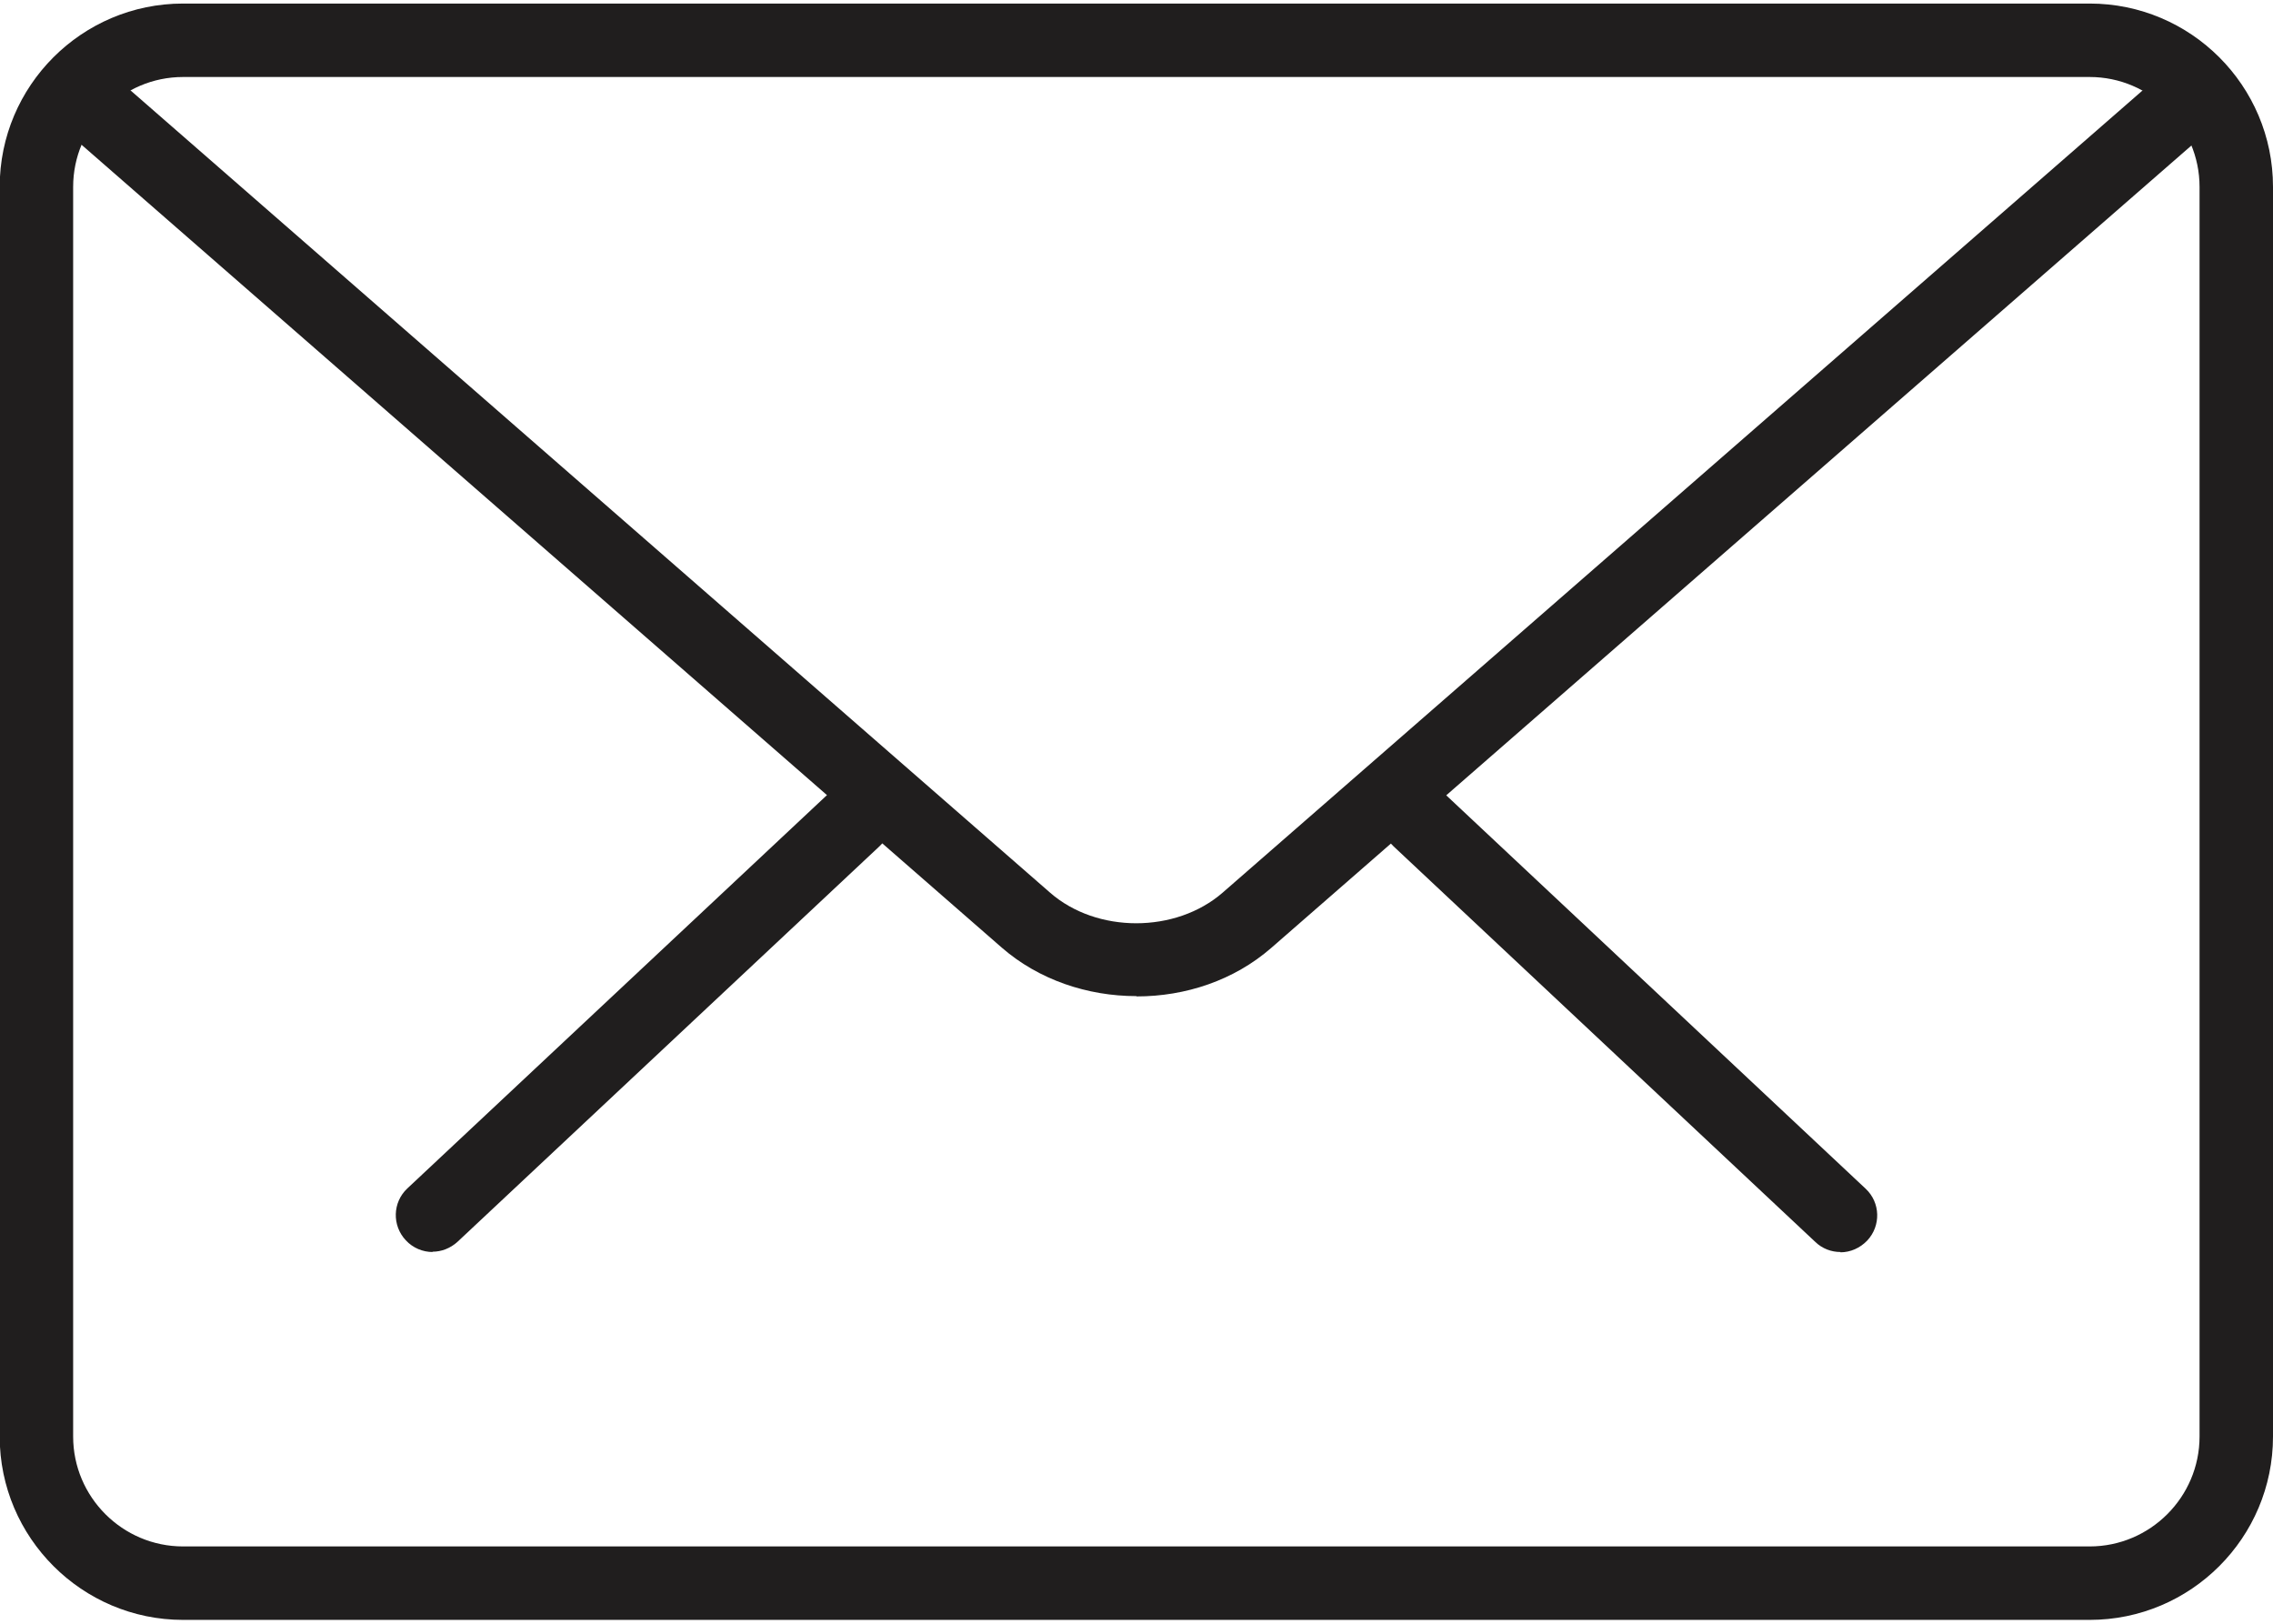
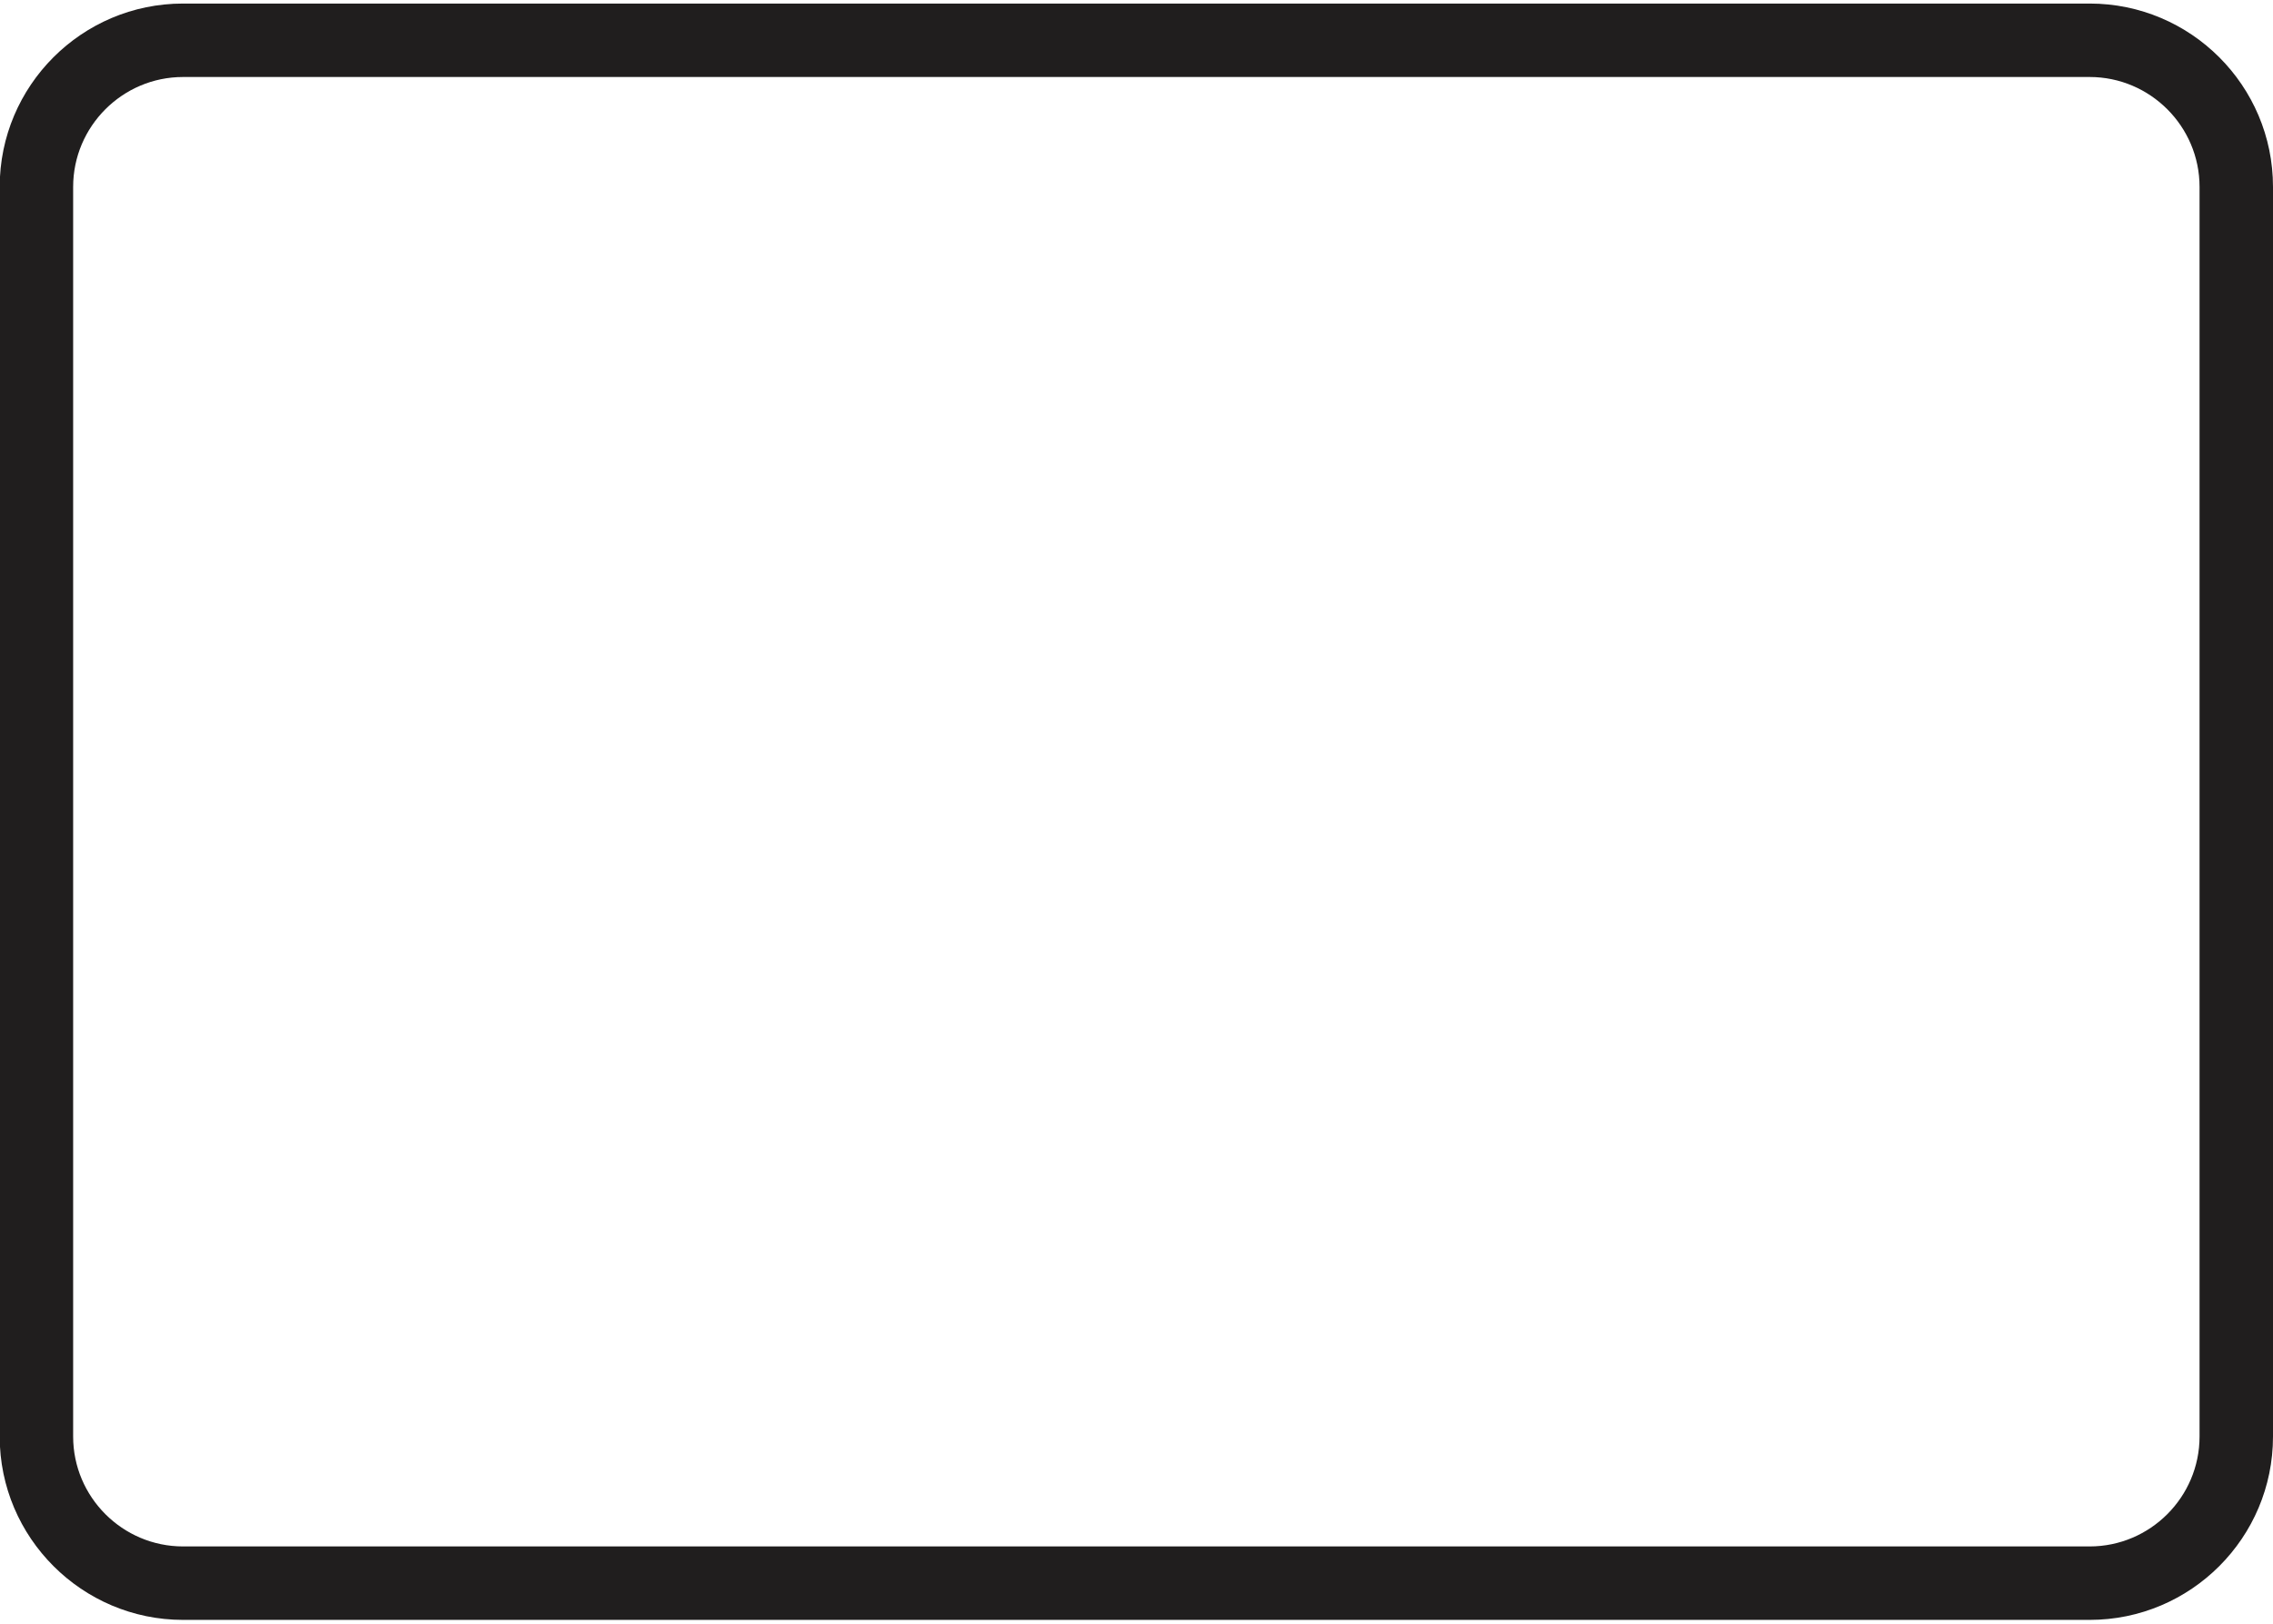
<svg xmlns="http://www.w3.org/2000/svg" xml:space="preserve" width="28px" height="20px" style="shape-rendering:geometricPrecision; text-rendering:geometricPrecision; image-rendering:optimizeQuality; fill-rule:evenodd; clip-rule:evenodd" viewBox="0 0 7.551 5.368">
  <defs>
    <style type="text/css">
   
    .fil0 {fill:#201E1E}
   
  </style>
  </defs>
  <g id="Layer_x0020_1">
    <g id="_225752096">
-       <path id="_225752360" class="fil0" d="M6.114 4.146c-0.03,0 -0.06,-0.011 -0.083,-0.033l-1.401 -1.314c-0.049,-0.046 -0.052,-0.123 -0.005,-0.172 0.046,-0.049 0.123,-0.052 0.172,-0.005l1.401 1.314c0.049,0.046 0.051,0.123 0.005,0.172 -0.024,0.025 -0.056,0.039 -0.089,0.039z" />
-       <path id="_225752288" class="fil0" d="M1.437 4.146c-0.032,0 -0.065,-0.013 -0.089,-0.039 -0.046,-0.049 -0.044,-0.126 0.005,-0.172l1.402 -1.314c0.049,-0.046 0.126,-0.044 0.172,0.005 0.046,0.049 0.044,0.126 -0.005,0.172l-1.402 1.314c-0.024,0.022 -0.054,0.033 -0.083,0.033z" />
      <path id="_225752168" class="fil0" d="M6.942 5.368l-6.334 0c-0.335,0 -0.609,-0.273 -0.609,-0.609l0 -4.151c0,-0.336 0.273,-0.609 0.609,-0.609l6.334 0c0.336,0 0.609,0.273 0.609,0.609l0 4.151c0,0.336 -0.273,0.609 -0.609,0.609zm-6.334 -5.125c-0.201,0 -0.365,0.164 -0.365,0.365l0 4.151c0,0.201 0.164,0.365 0.365,0.365l6.334 0c0.201,0 0.365,-0.164 0.365,-0.365l0 -4.151c0,-0.201 -0.164,-0.365 -0.365,-0.365l-6.334 0z" />
-       <path id="_225752192" class="fil0" d="M3.775 3.296c-0.162,0 -0.324,-0.054 -0.447,-0.161l-3.126 -2.727c-0.051,-0.044 -0.056,-0.121 -0.012,-0.172 0.045,-0.051 0.121,-0.055 0.172,-0.011l3.126 2.727c0.155,0.136 0.418,0.136 0.574,0l3.123 -2.723c0.05,-0.044 0.127,-0.039 0.172,0.012 0.044,0.051 0.039,0.128 -0.011,0.172l-3.123 2.723c-0.124,0.108 -0.285,0.161 -0.447,0.161z" />
    </g>
  </g>
</svg>